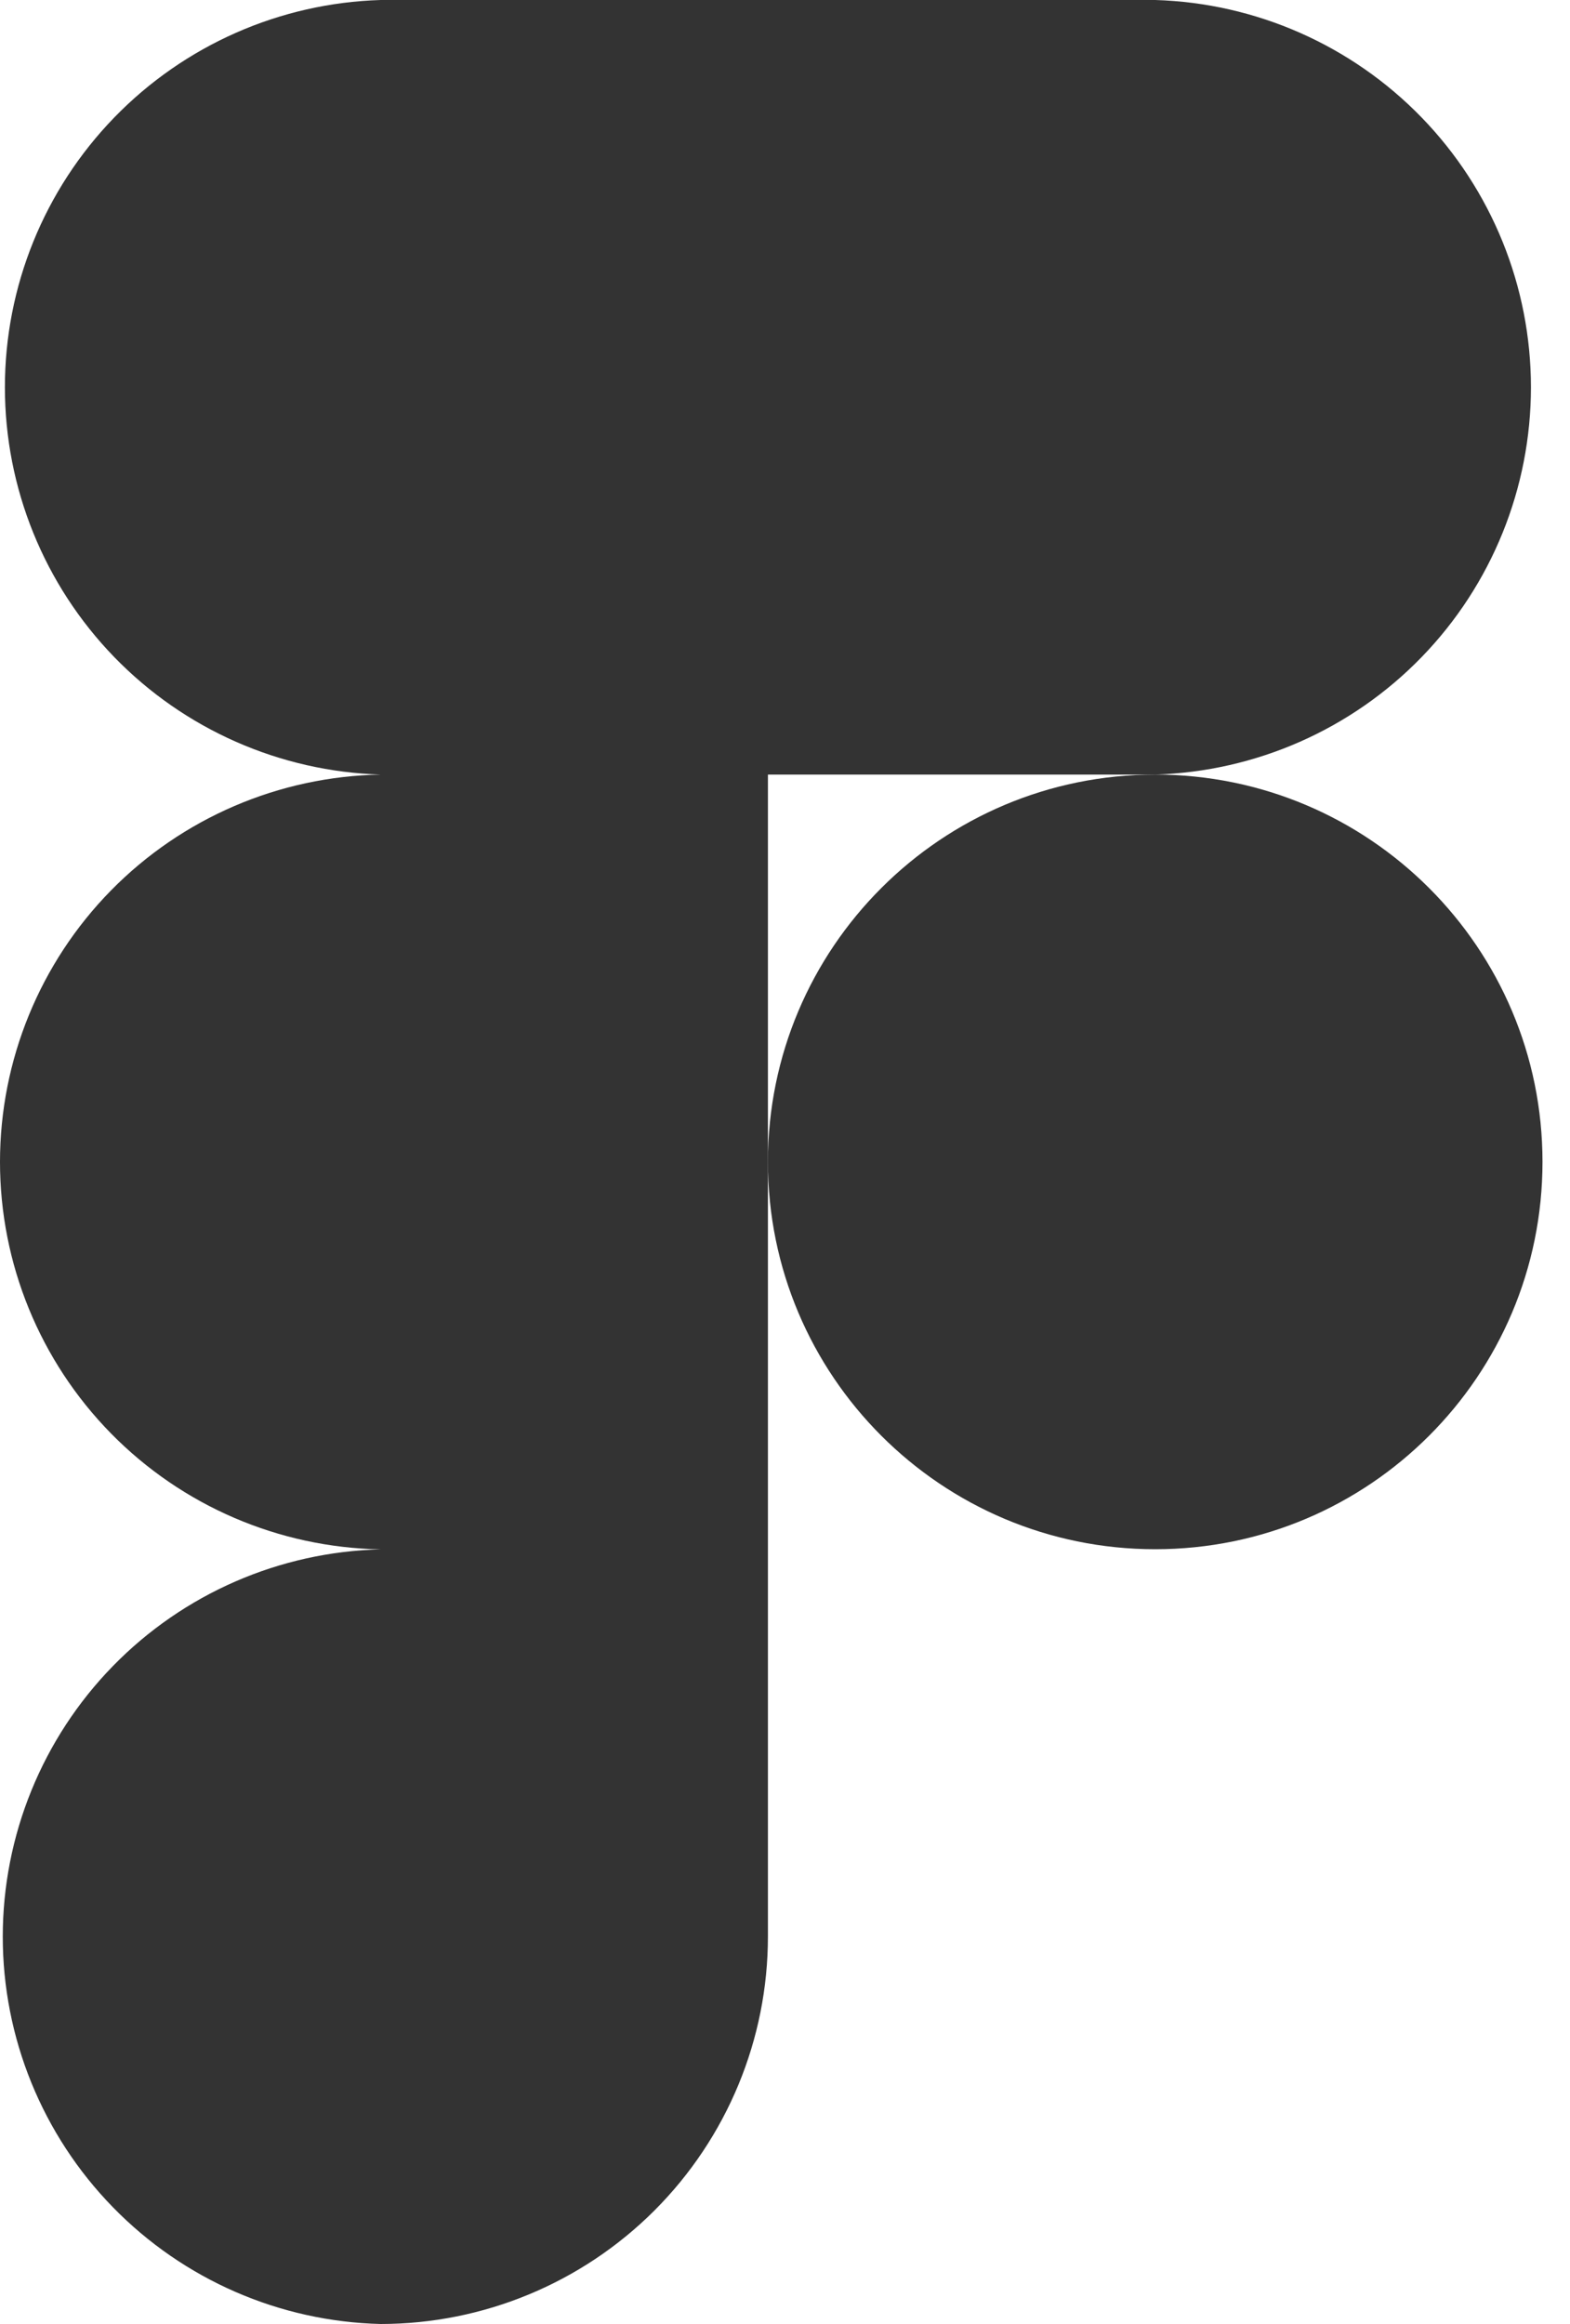
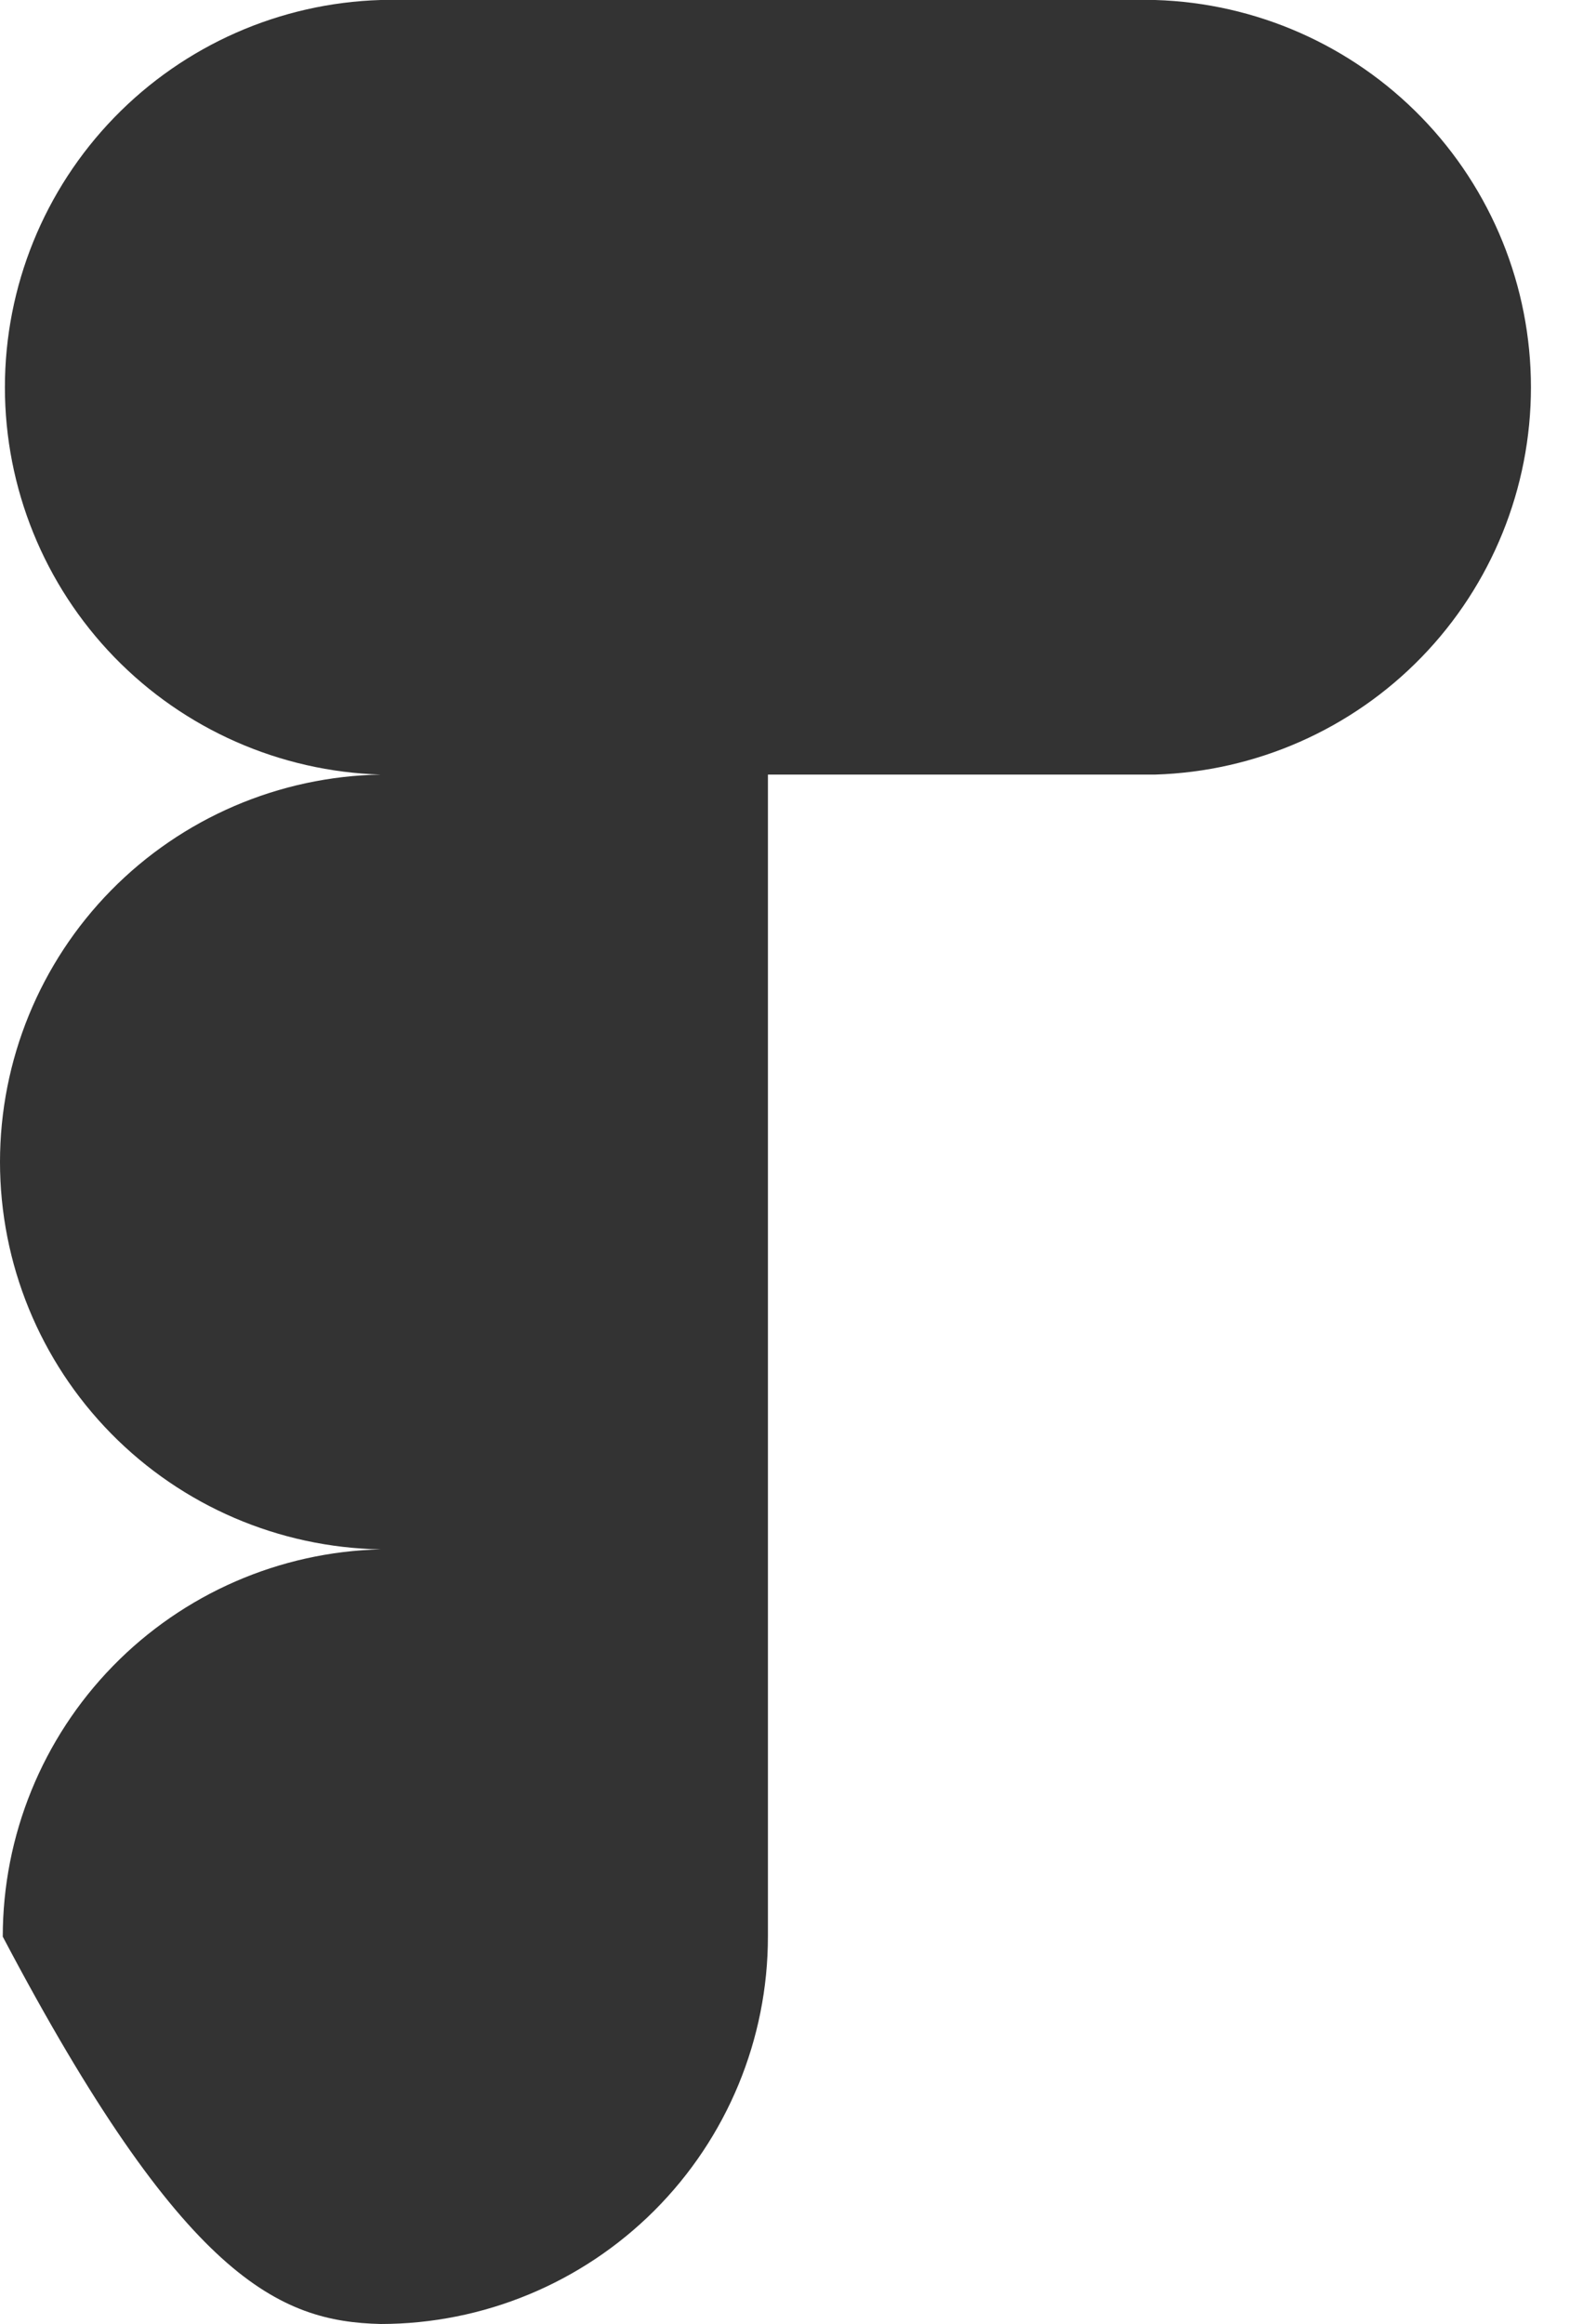
<svg xmlns="http://www.w3.org/2000/svg" width="25" height="37" viewBox="0 0 25 37" fill="none">
-   <path d="M18.395 12.332C19.998 12.283 21.52 11.613 22.637 10.462C23.754 9.311 24.378 7.77 24.378 6.166C24.378 4.562 23.754 3.021 22.637 1.87C21.52 0.719 19.998 0.048 18.395 0H6.062C4.458 0.048 2.937 0.719 1.82 1.87C0.703 3.021 0.078 4.562 0.078 6.166C0.078 7.77 0.703 9.311 1.82 10.462C2.937 11.613 4.458 12.283 6.062 12.332C4.444 12.36 2.903 13.022 1.769 14.175C0.635 15.329 0 16.882 0 18.499C0 20.117 0.635 21.669 1.769 22.823C2.903 23.977 4.444 24.639 6.062 24.667C4.452 24.706 2.922 25.373 1.798 26.525C0.674 27.677 0.044 29.224 0.044 30.833C0.044 32.443 0.674 33.989 1.798 35.141C2.922 36.294 4.452 36.961 6.062 37C7.697 36.999 9.265 36.349 10.422 35.192C11.578 34.035 12.228 32.467 12.228 30.831V12.332H18.395Z" fill="#333333" />
-   <path d="M18.395 24.665C21.801 24.665 24.562 21.904 24.562 18.498C24.562 15.092 21.801 12.332 18.395 12.332C14.989 12.332 12.228 15.092 12.228 18.498C12.228 21.904 14.989 24.665 18.395 24.665Z" fill="#333333" />
+   <path d="M18.395 12.332C19.998 12.283 21.52 11.613 22.637 10.462C23.754 9.311 24.378 7.77 24.378 6.166C24.378 4.562 23.754 3.021 22.637 1.87C21.52 0.719 19.998 0.048 18.395 0H6.062C4.458 0.048 2.937 0.719 1.82 1.87C0.703 3.021 0.078 4.562 0.078 6.166C0.078 7.77 0.703 9.311 1.82 10.462C2.937 11.613 4.458 12.283 6.062 12.332C4.444 12.36 2.903 13.022 1.769 14.175C0.635 15.329 0 16.882 0 18.499C0 20.117 0.635 21.669 1.769 22.823C2.903 23.977 4.444 24.639 6.062 24.667C4.452 24.706 2.922 25.373 1.798 26.525C0.674 27.677 0.044 29.224 0.044 30.833C2.922 36.294 4.452 36.961 6.062 37C7.697 36.999 9.265 36.349 10.422 35.192C11.578 34.035 12.228 32.467 12.228 30.831V12.332H18.395Z" fill="#333333" />
</svg>